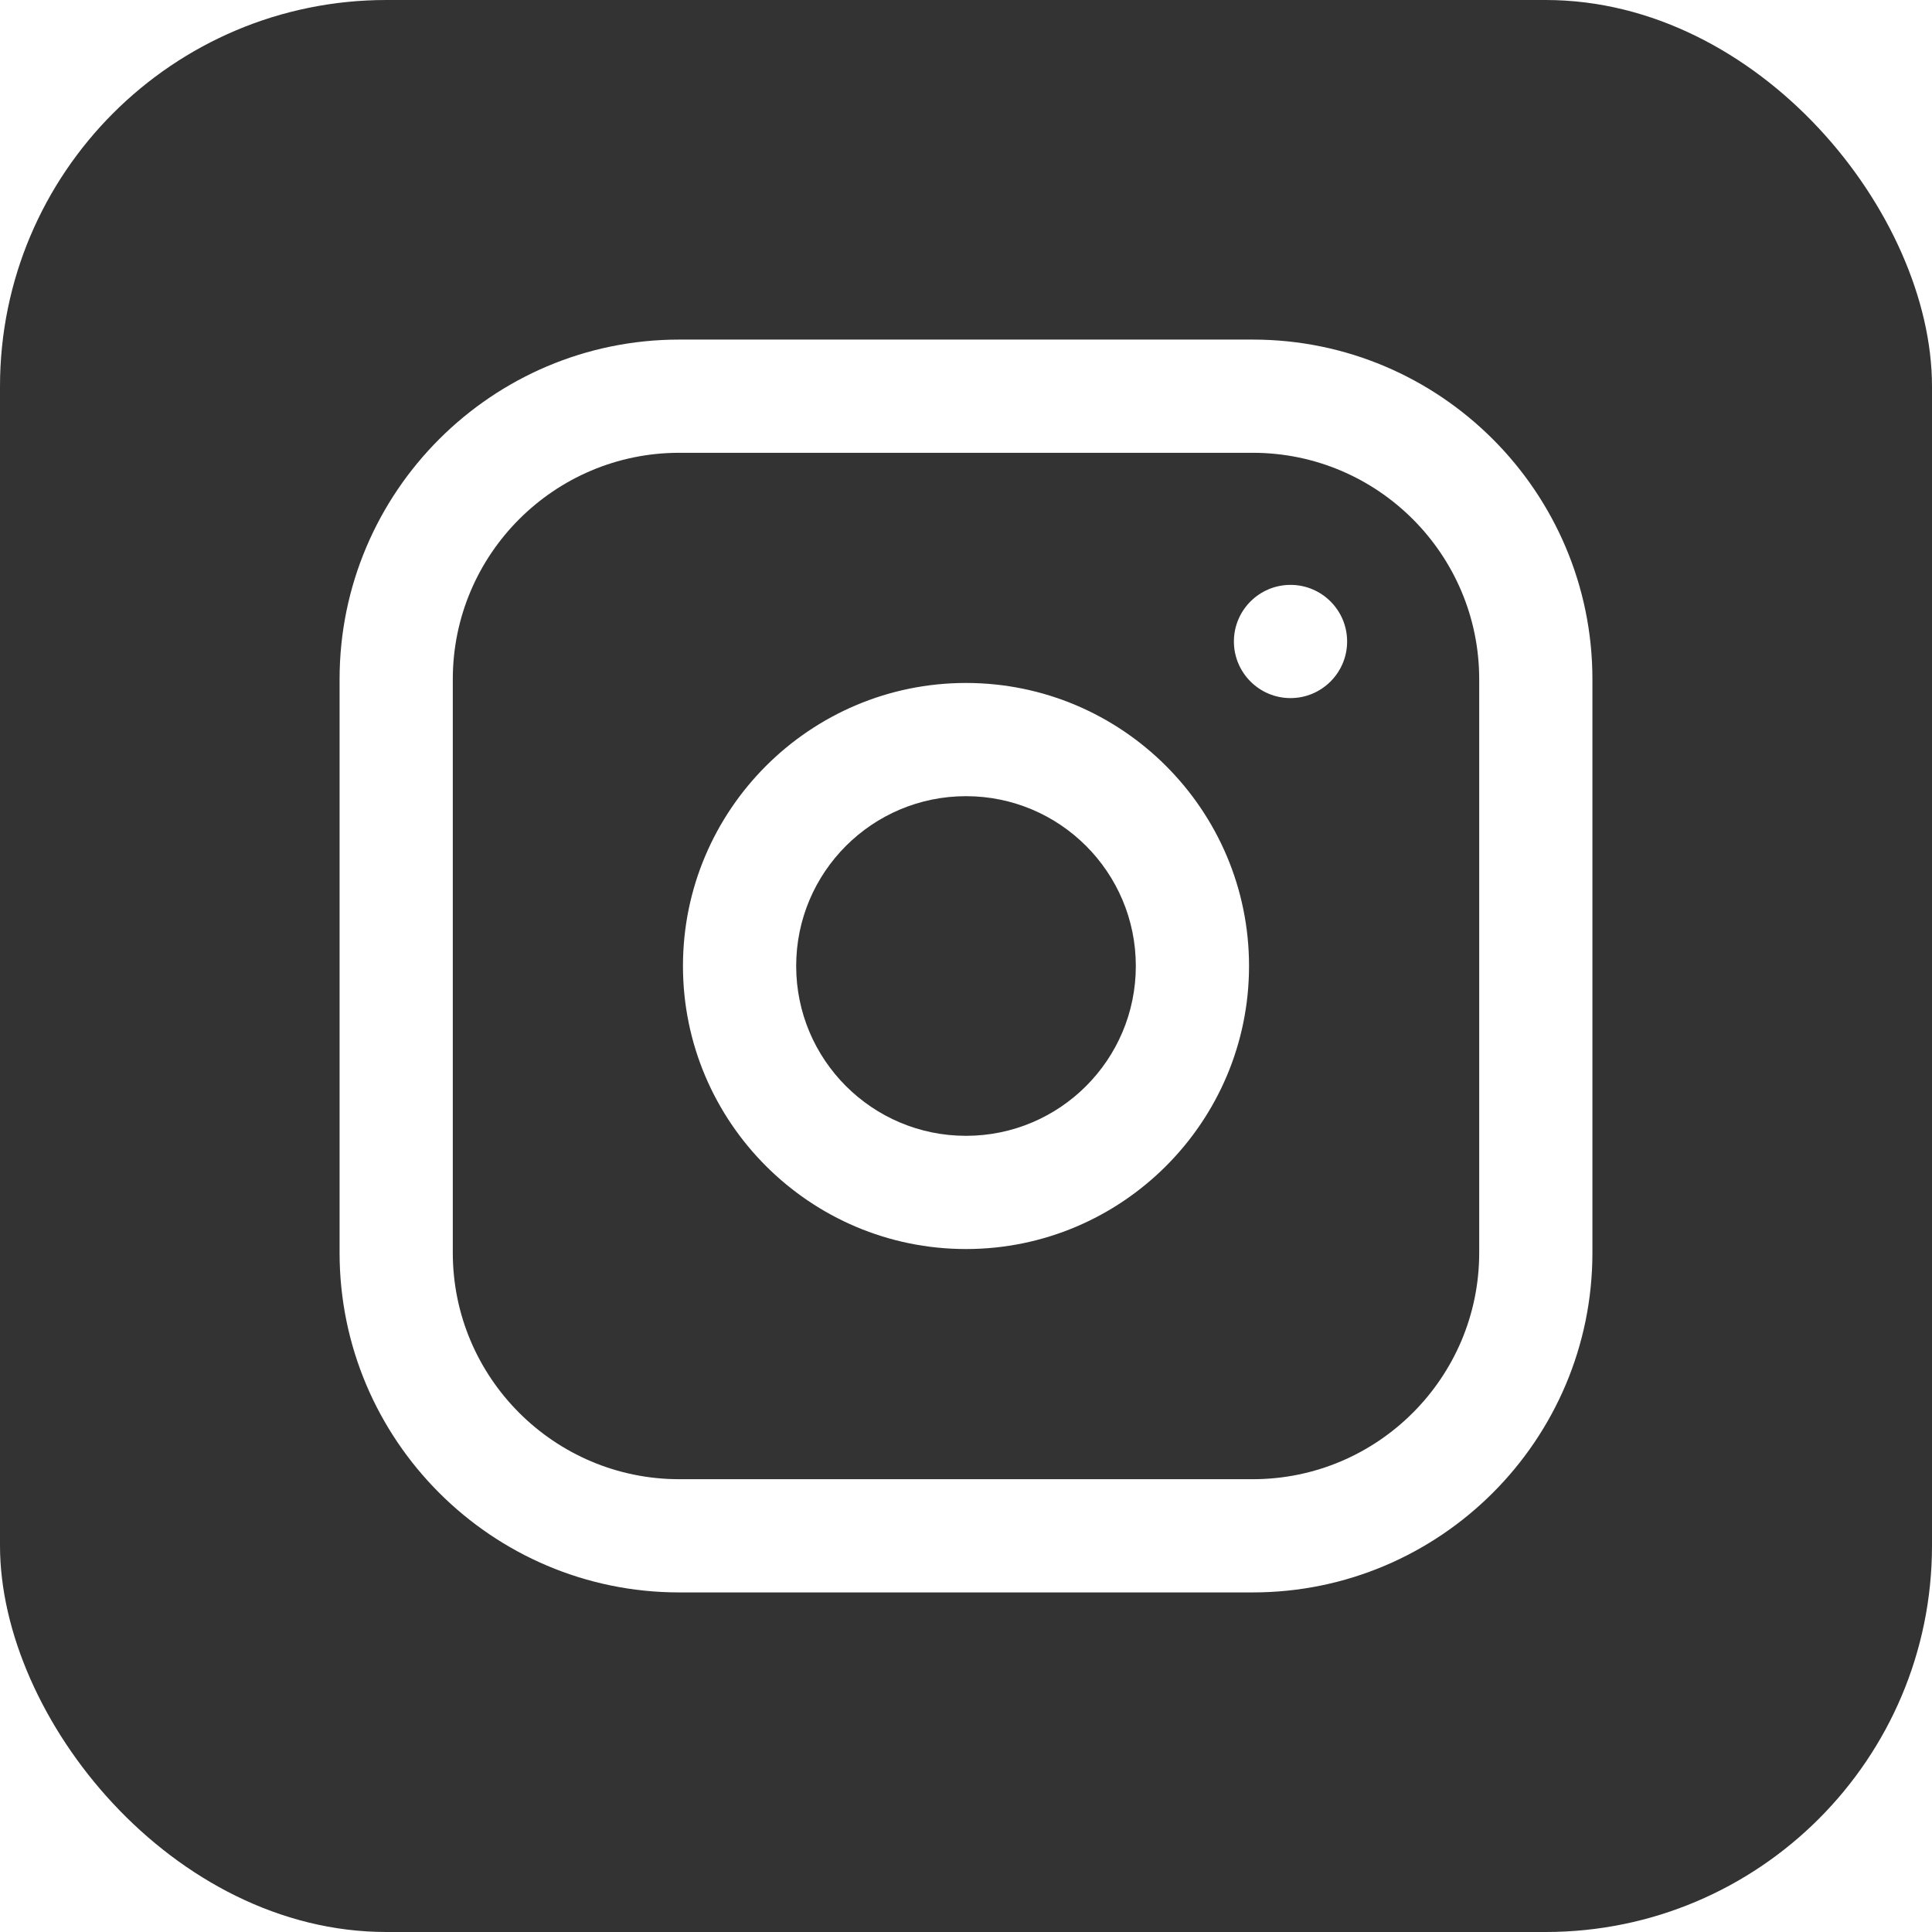
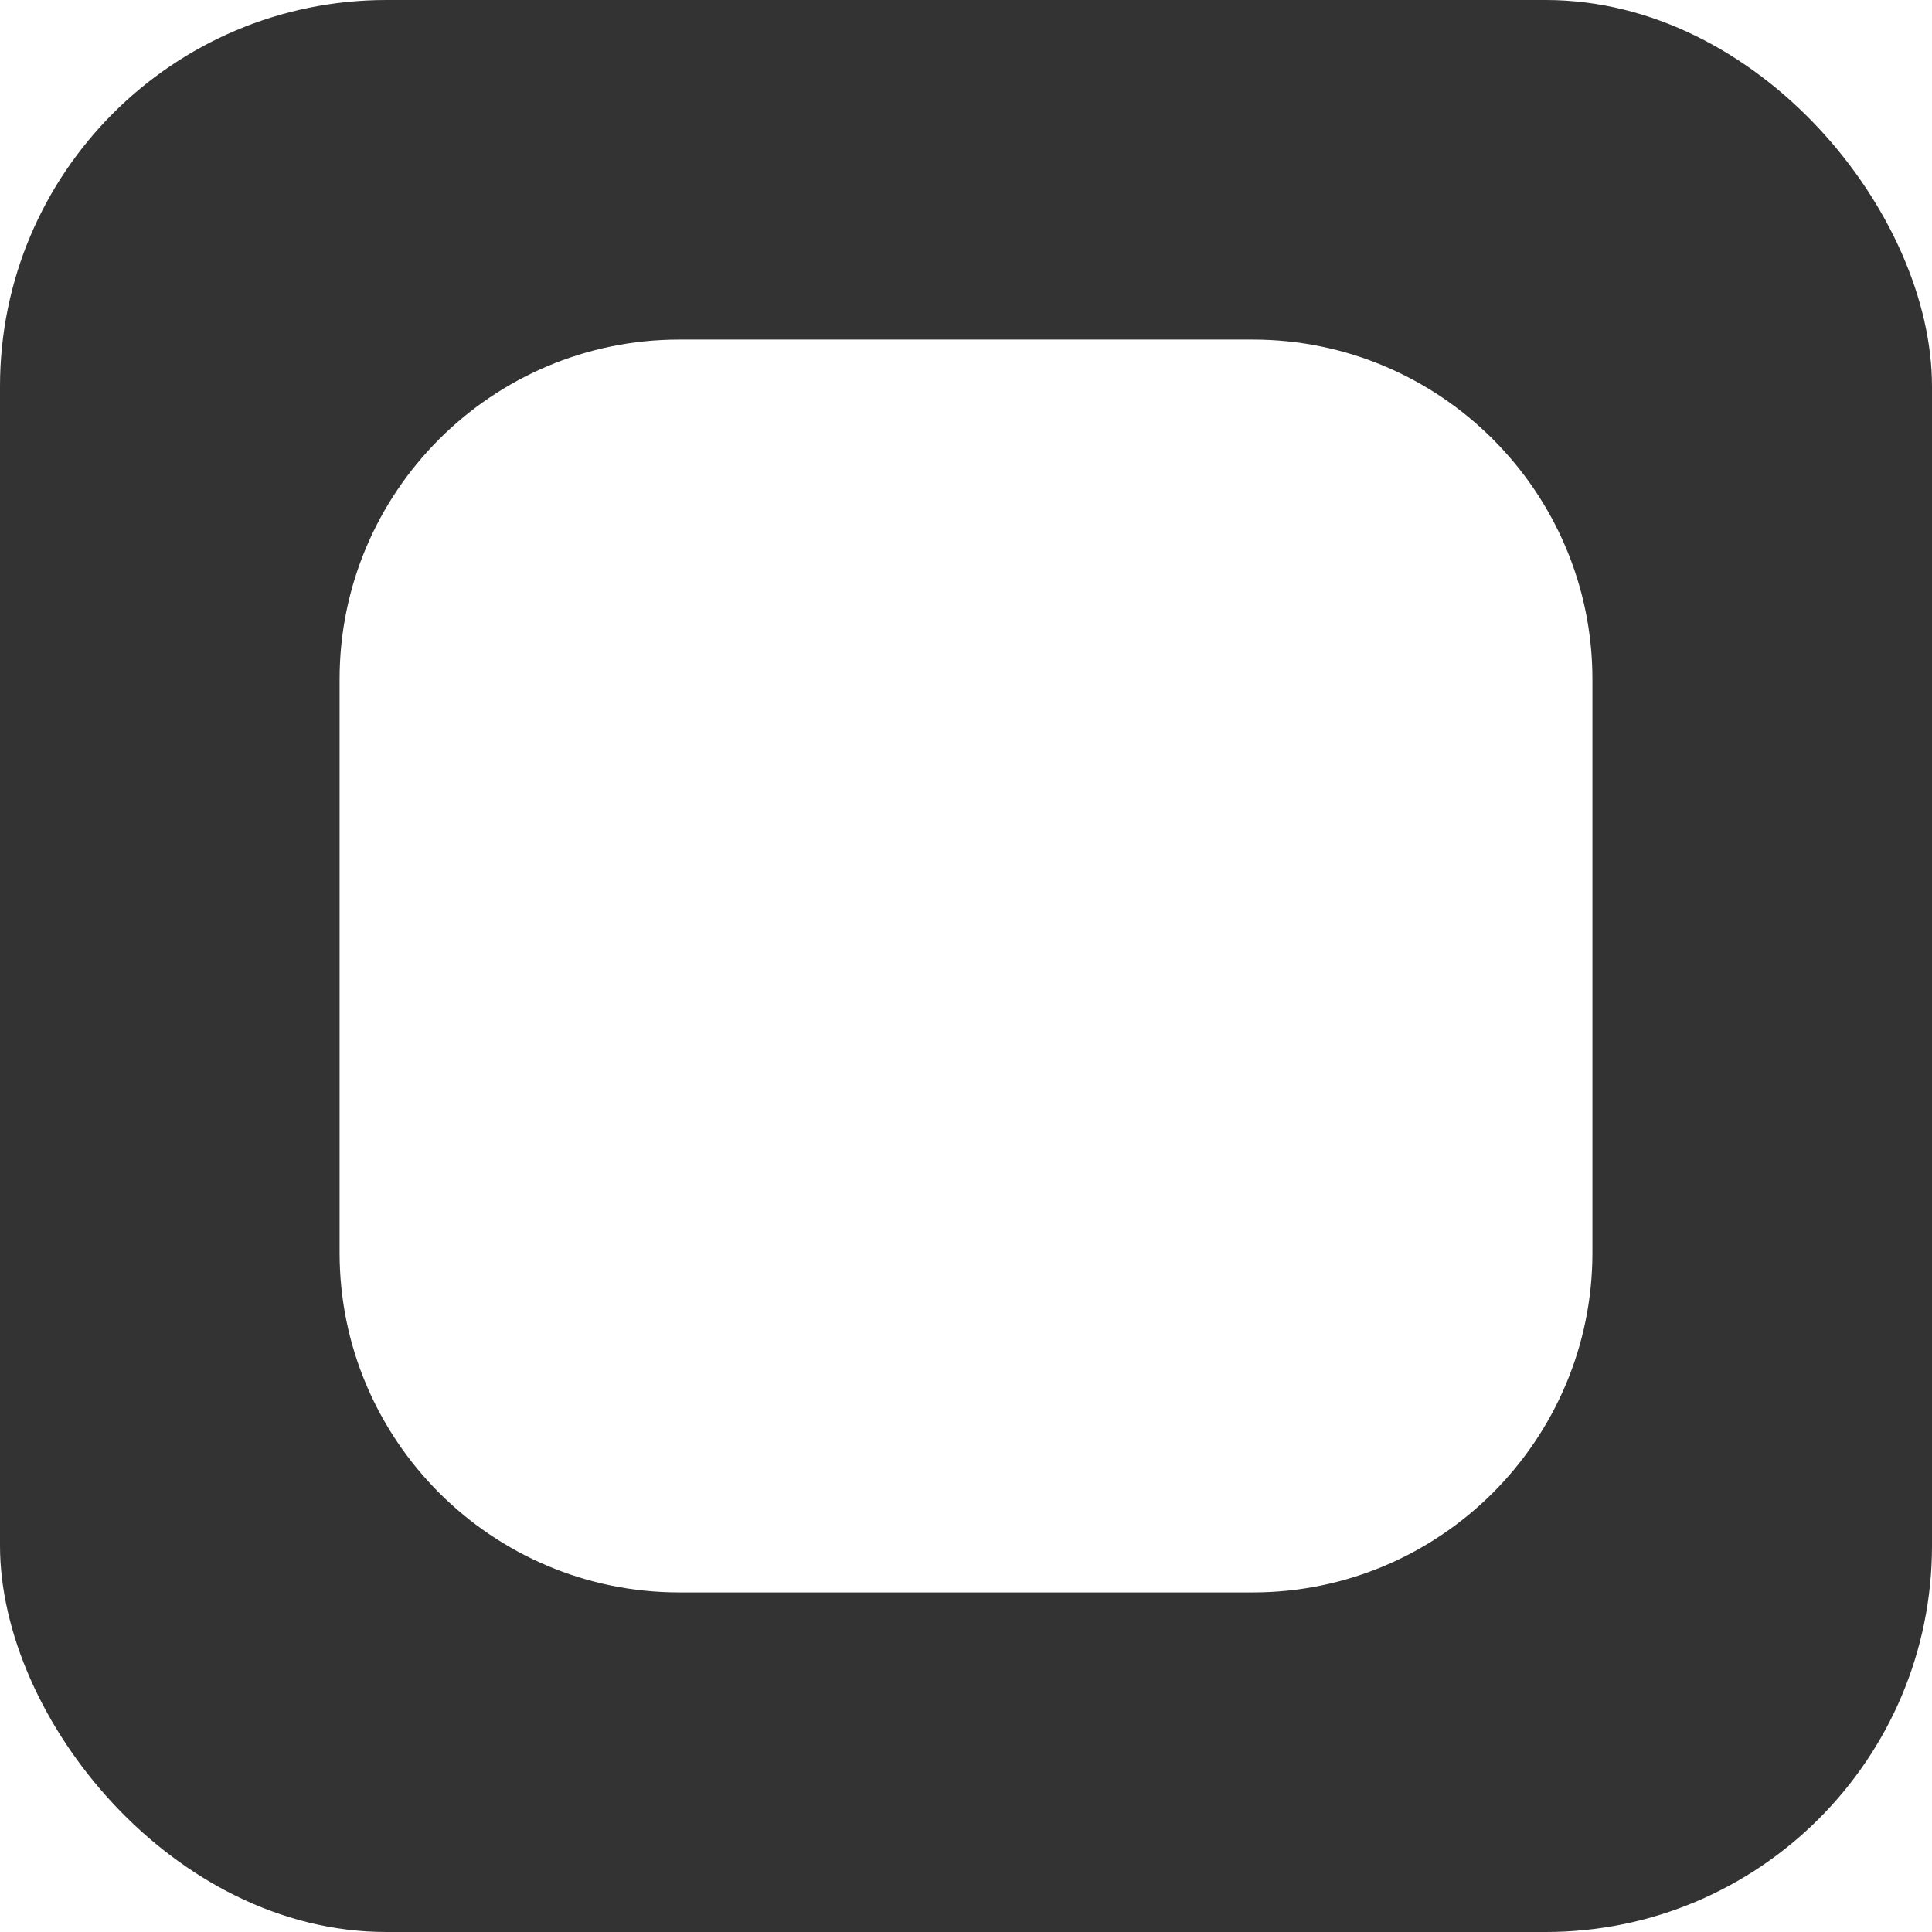
<svg xmlns="http://www.w3.org/2000/svg" width="30" height="30" viewBox="0 0 30 30" fill="none">
  <g clip-path="url(#clip0_1051_3227)">
-     <path d="M17.637 15C17.637 16.456 16.456 17.637 15 17.637C13.544 17.637 12.363 16.456 12.363 15C12.363 13.544 13.544 12.363 15 12.363C16.456 12.363 17.637 13.544 17.637 15Z" fill="#333333" />
-     <path d="M19.453 7.031H10.547C8.608 7.031 7.031 8.608 7.031 10.547V19.453C7.031 21.392 8.608 22.969 10.547 22.969H19.453C21.392 22.969 22.969 21.392 22.969 19.453V10.547C22.969 8.608 21.392 7.031 19.453 7.031ZM15 19.395C12.577 19.395 10.605 17.423 10.605 15C10.605 12.577 12.577 10.605 15 10.605C17.423 10.605 19.395 12.577 19.395 15C19.395 17.423 17.423 19.395 15 19.395ZM20.039 10.84C19.554 10.84 19.16 10.446 19.16 9.961C19.16 9.475 19.554 9.082 20.039 9.082C20.524 9.082 20.918 9.475 20.918 9.961C20.918 10.446 20.524 10.84 20.039 10.84Z" fill="#333333" />
    <path d="M30 0L0 0V30H30V0ZM24.727 19.453C24.727 22.361 22.361 24.727 19.453 24.727H10.547C7.639 24.727 5.273 22.361 5.273 19.453V10.547C5.273 7.639 7.639 5.273 10.547 5.273H19.453C22.361 5.273 24.727 7.639 24.727 10.547V19.453Z" fill="#333333" />
  </g>
  <defs>
    <clipPath id="clip0_1051_3227">
      <rect width="30" height="30" rx="6" fill="white" />
    </clipPath>
  </defs>
</svg>